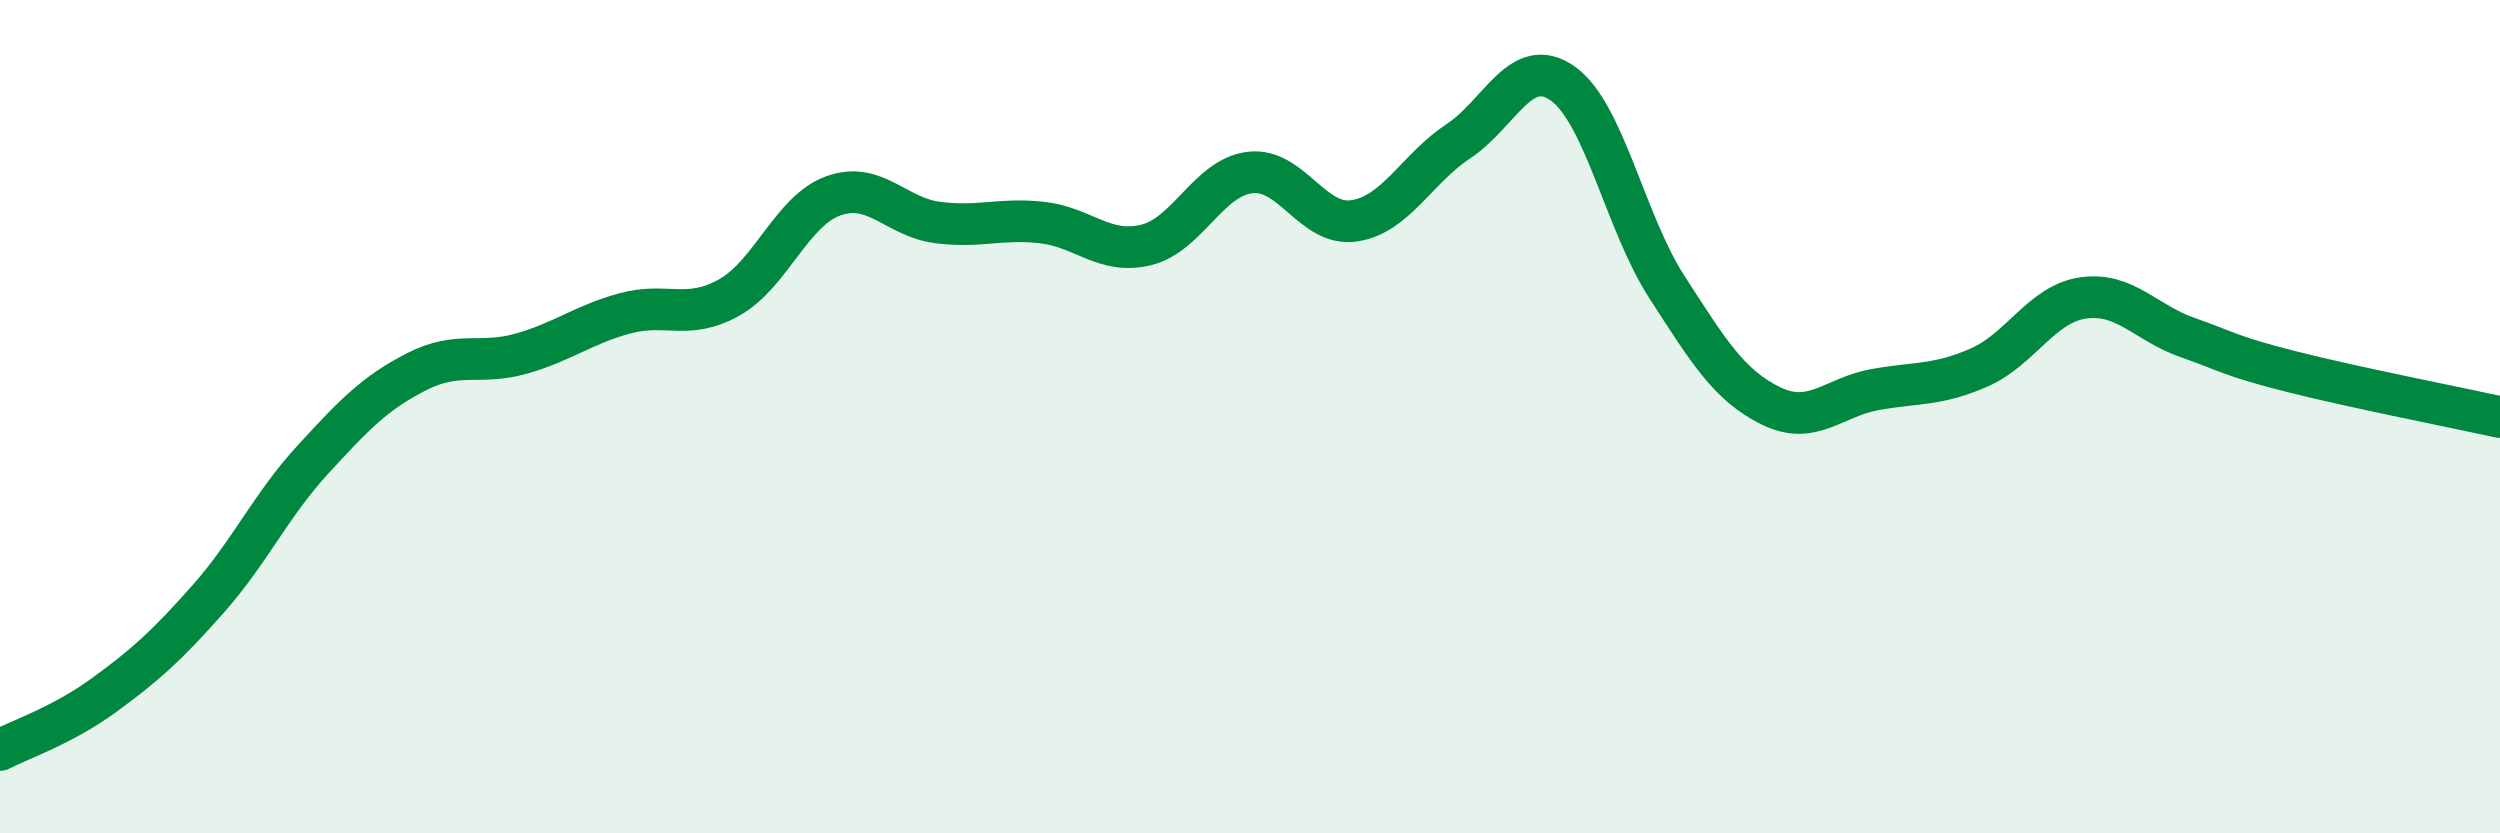
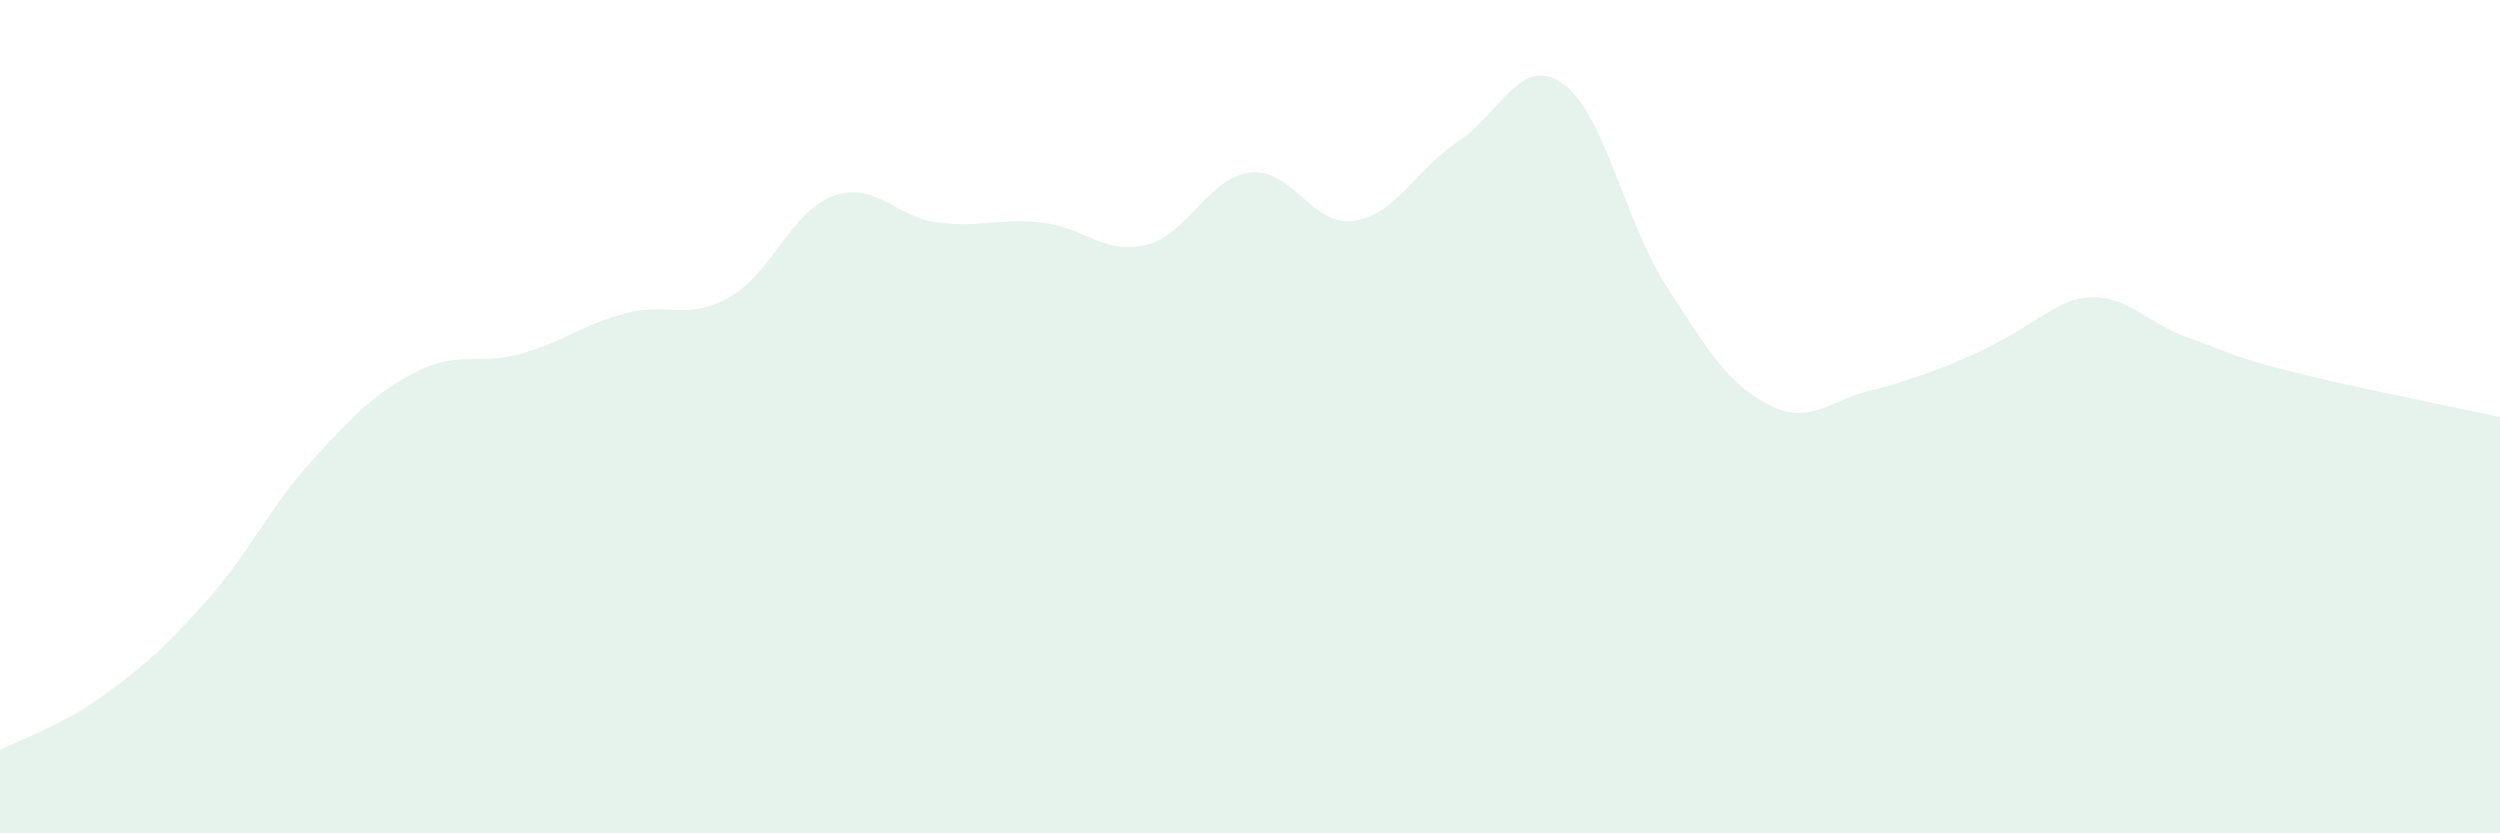
<svg xmlns="http://www.w3.org/2000/svg" width="60" height="20" viewBox="0 0 60 20">
-   <path d="M 0,18 C 0.5,17.74 1.5,17.41 2.5,16.68 C 3.5,15.95 4,15.5 5,14.37 C 6,13.24 6.5,12.13 7.5,11.04 C 8.5,9.95 9,9.43 10,8.92 C 11,8.41 11.5,8.77 12.5,8.49 C 13.5,8.21 14,7.79 15,7.52 C 16,7.25 16.5,7.7 17.5,7.14 C 18.5,6.58 19,5.06 20,4.7 C 21,4.34 21.5,5.21 22.5,5.34 C 23.5,5.47 24,5.23 25,5.34 C 26,5.45 26.5,6.12 27.5,5.88 C 28.5,5.64 29,4.26 30,4.14 C 31,4.02 31.5,5.45 32.5,5.3 C 33.5,5.15 34,4.05 35,3.39 C 36,2.73 36.5,1.3 37.5,2 C 38.5,2.7 39,5.33 40,6.88 C 41,8.43 41.5,9.25 42.5,9.74 C 43.5,10.23 44,9.53 45,9.35 C 46,9.17 46.5,9.26 47.5,8.82 C 48.5,8.38 49,7.29 50,7.15 C 51,7.01 51.5,7.75 52.5,8.1 C 53.5,8.45 53.5,8.54 55,8.92 C 56.5,9.3 59,9.79 60,10.01L60 20L0 20Z" fill="#008740" opacity="0.1" stroke-linecap="round" stroke-linejoin="round" />
-   <path d="M 0,18 C 0.5,17.74 1.5,17.41 2.5,16.68 C 3.5,15.95 4,15.5 5,14.37 C 6,13.24 6.5,12.13 7.5,11.04 C 8.5,9.95 9,9.43 10,8.92 C 11,8.41 11.5,8.77 12.5,8.49 C 13.5,8.21 14,7.79 15,7.52 C 16,7.25 16.5,7.7 17.5,7.14 C 18.5,6.58 19,5.06 20,4.7 C 21,4.34 21.5,5.21 22.5,5.34 C 23.5,5.47 24,5.23 25,5.34 C 26,5.45 26.5,6.12 27.5,5.88 C 28.5,5.64 29,4.26 30,4.14 C 31,4.02 31.5,5.45 32.5,5.3 C 33.5,5.15 34,4.05 35,3.39 C 36,2.73 36.5,1.3 37.5,2 C 38.5,2.7 39,5.33 40,6.88 C 41,8.43 41.5,9.25 42.5,9.74 C 43.5,10.23 44,9.53 45,9.35 C 46,9.17 46.5,9.26 47.5,8.82 C 48.5,8.38 49,7.29 50,7.15 C 51,7.01 51.5,7.75 52.5,8.1 C 53.5,8.45 53.5,8.54 55,8.92 C 56.5,9.3 59,9.79 60,10.01" stroke="#008740" stroke-width="1" fill="none" stroke-linecap="round" stroke-linejoin="round" />
+   <path d="M 0,18 C 0.5,17.74 1.5,17.41 2.5,16.68 C 3.5,15.95 4,15.5 5,14.37 C 6,13.24 6.5,12.13 7.5,11.04 C 8.5,9.95 9,9.43 10,8.92 C 11,8.41 11.5,8.77 12.5,8.49 C 13.5,8.21 14,7.79 15,7.52 C 16,7.25 16.5,7.7 17.5,7.14 C 18.5,6.58 19,5.06 20,4.7 C 21,4.34 21.5,5.21 22.5,5.34 C 23.5,5.47 24,5.23 25,5.34 C 26,5.45 26.5,6.12 27.5,5.88 C 28.5,5.64 29,4.26 30,4.14 C 31,4.02 31.5,5.45 32.5,5.3 C 33.5,5.15 34,4.05 35,3.39 C 36,2.73 36.5,1.3 37.5,2 C 38.5,2.7 39,5.33 40,6.88 C 41,8.43 41.5,9.25 42.5,9.74 C 43.5,10.23 44,9.53 45,9.35 C 48.5,8.38 49,7.29 50,7.15 C 51,7.01 51.5,7.75 52.5,8.1 C 53.5,8.45 53.5,8.54 55,8.92 C 56.5,9.3 59,9.79 60,10.01L60 20L0 20Z" fill="#008740" opacity="0.1" stroke-linecap="round" stroke-linejoin="round" />
</svg>